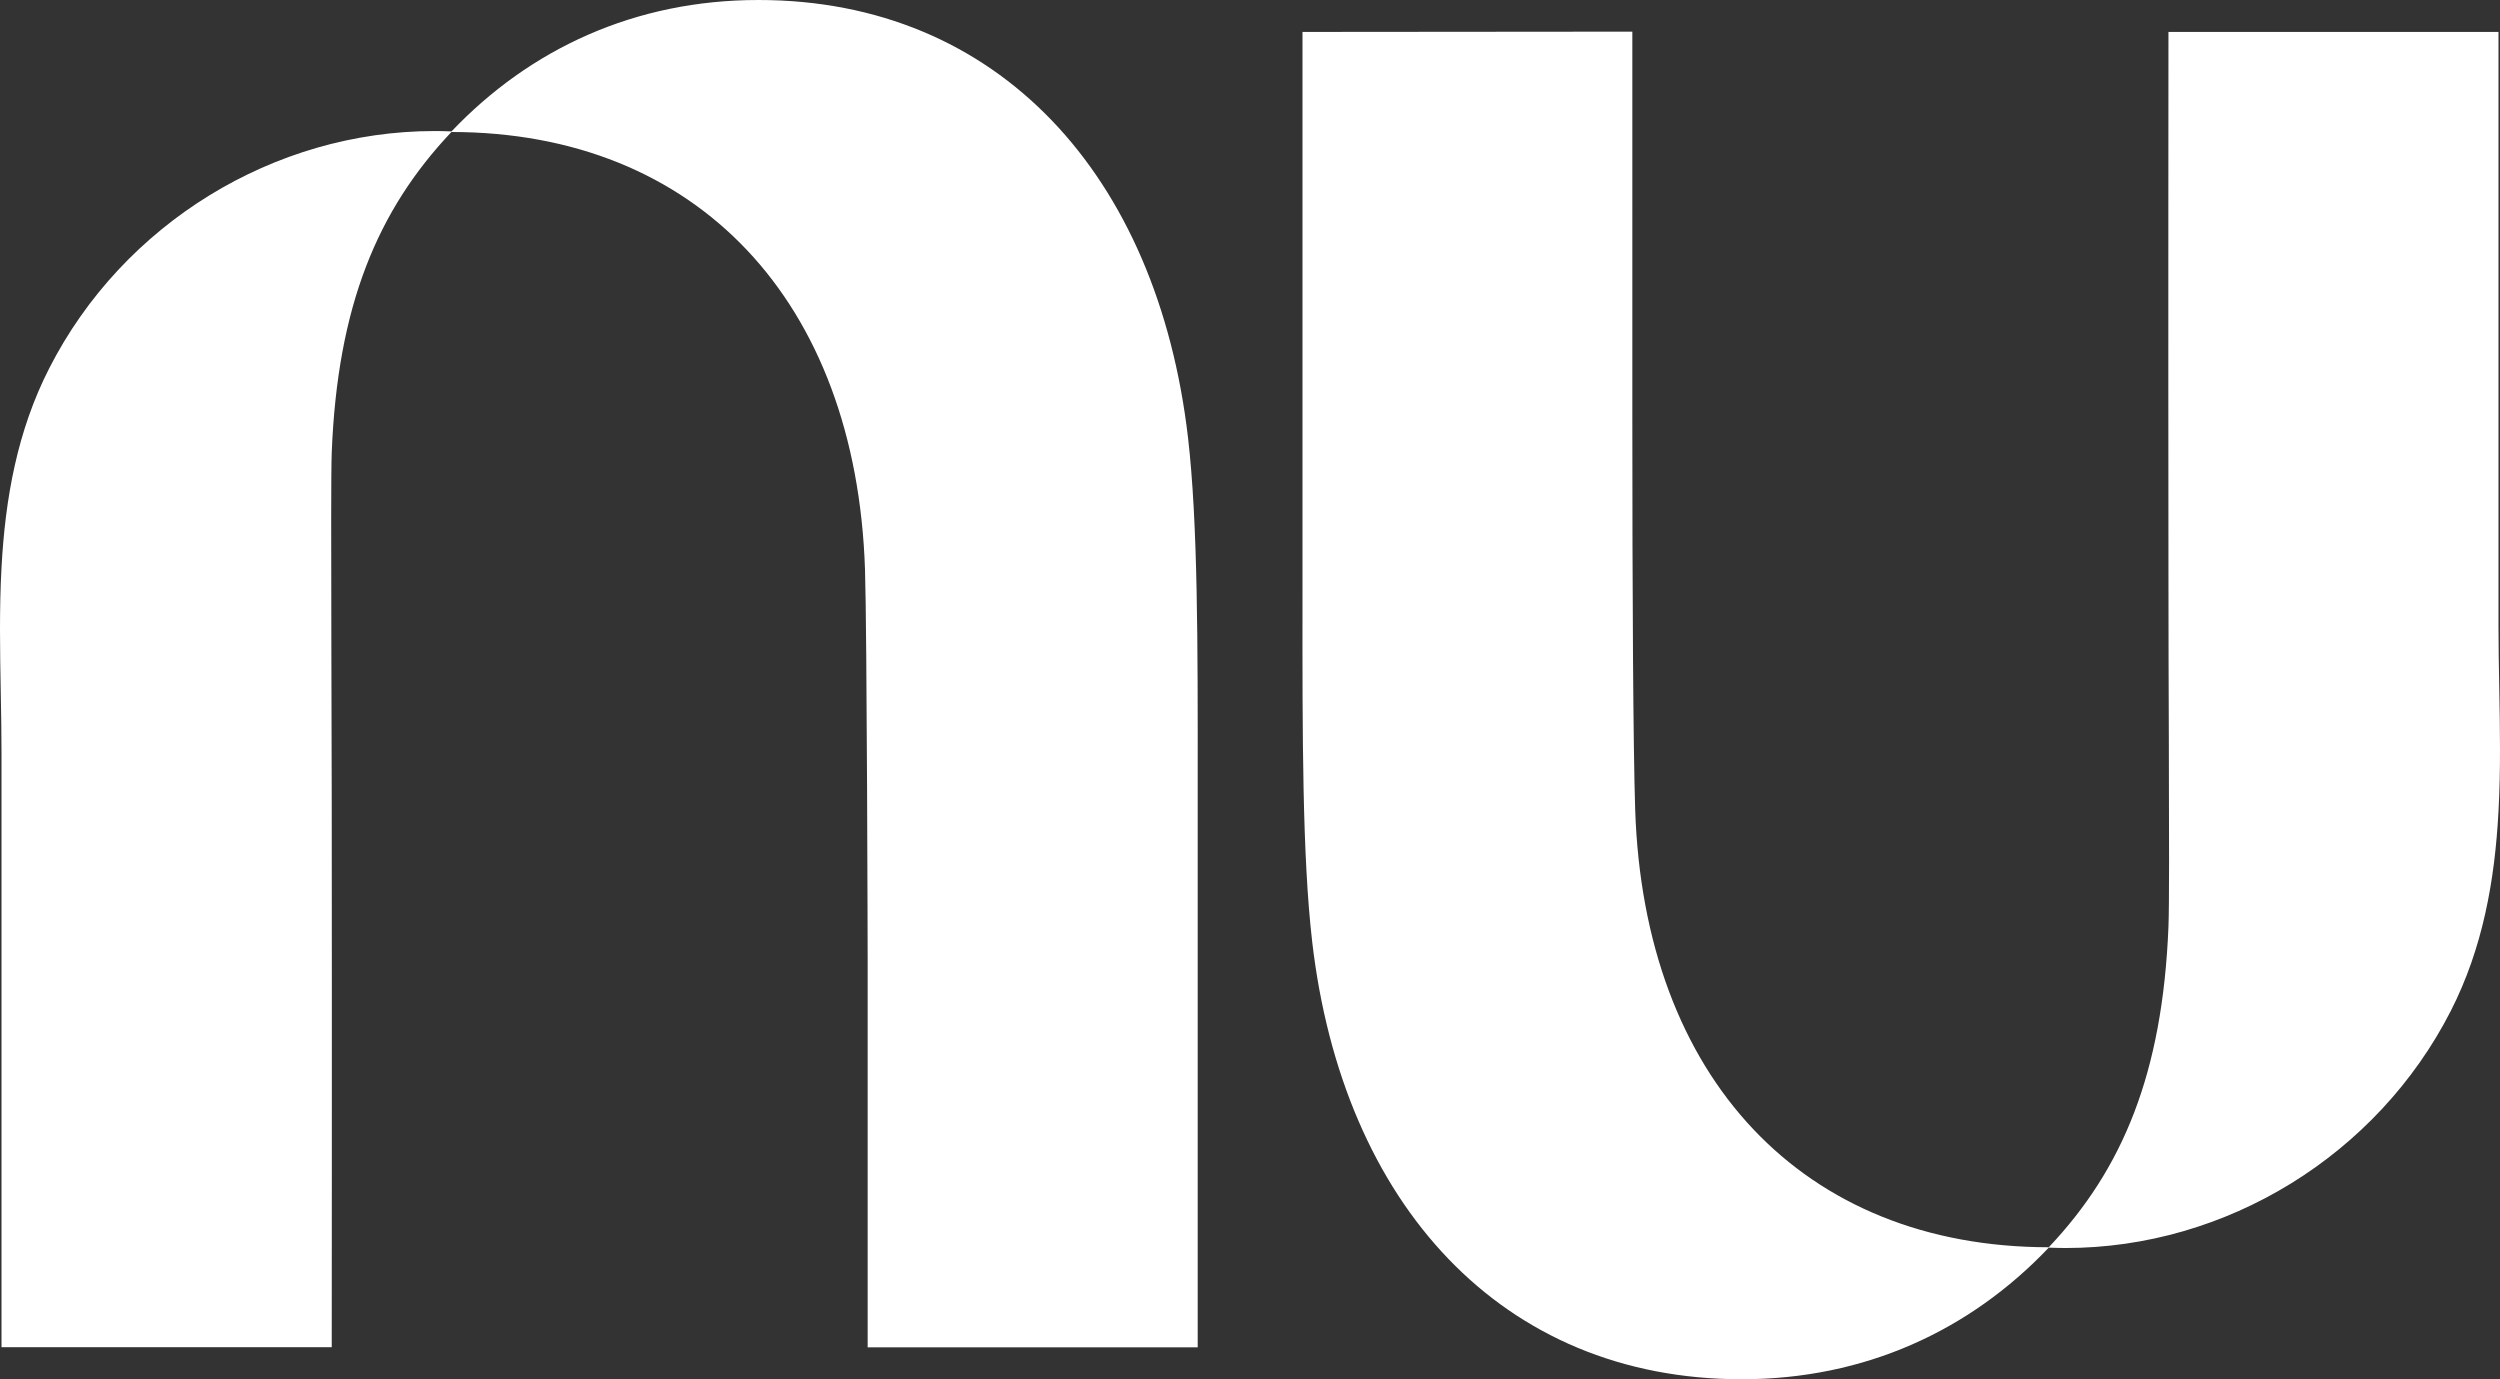
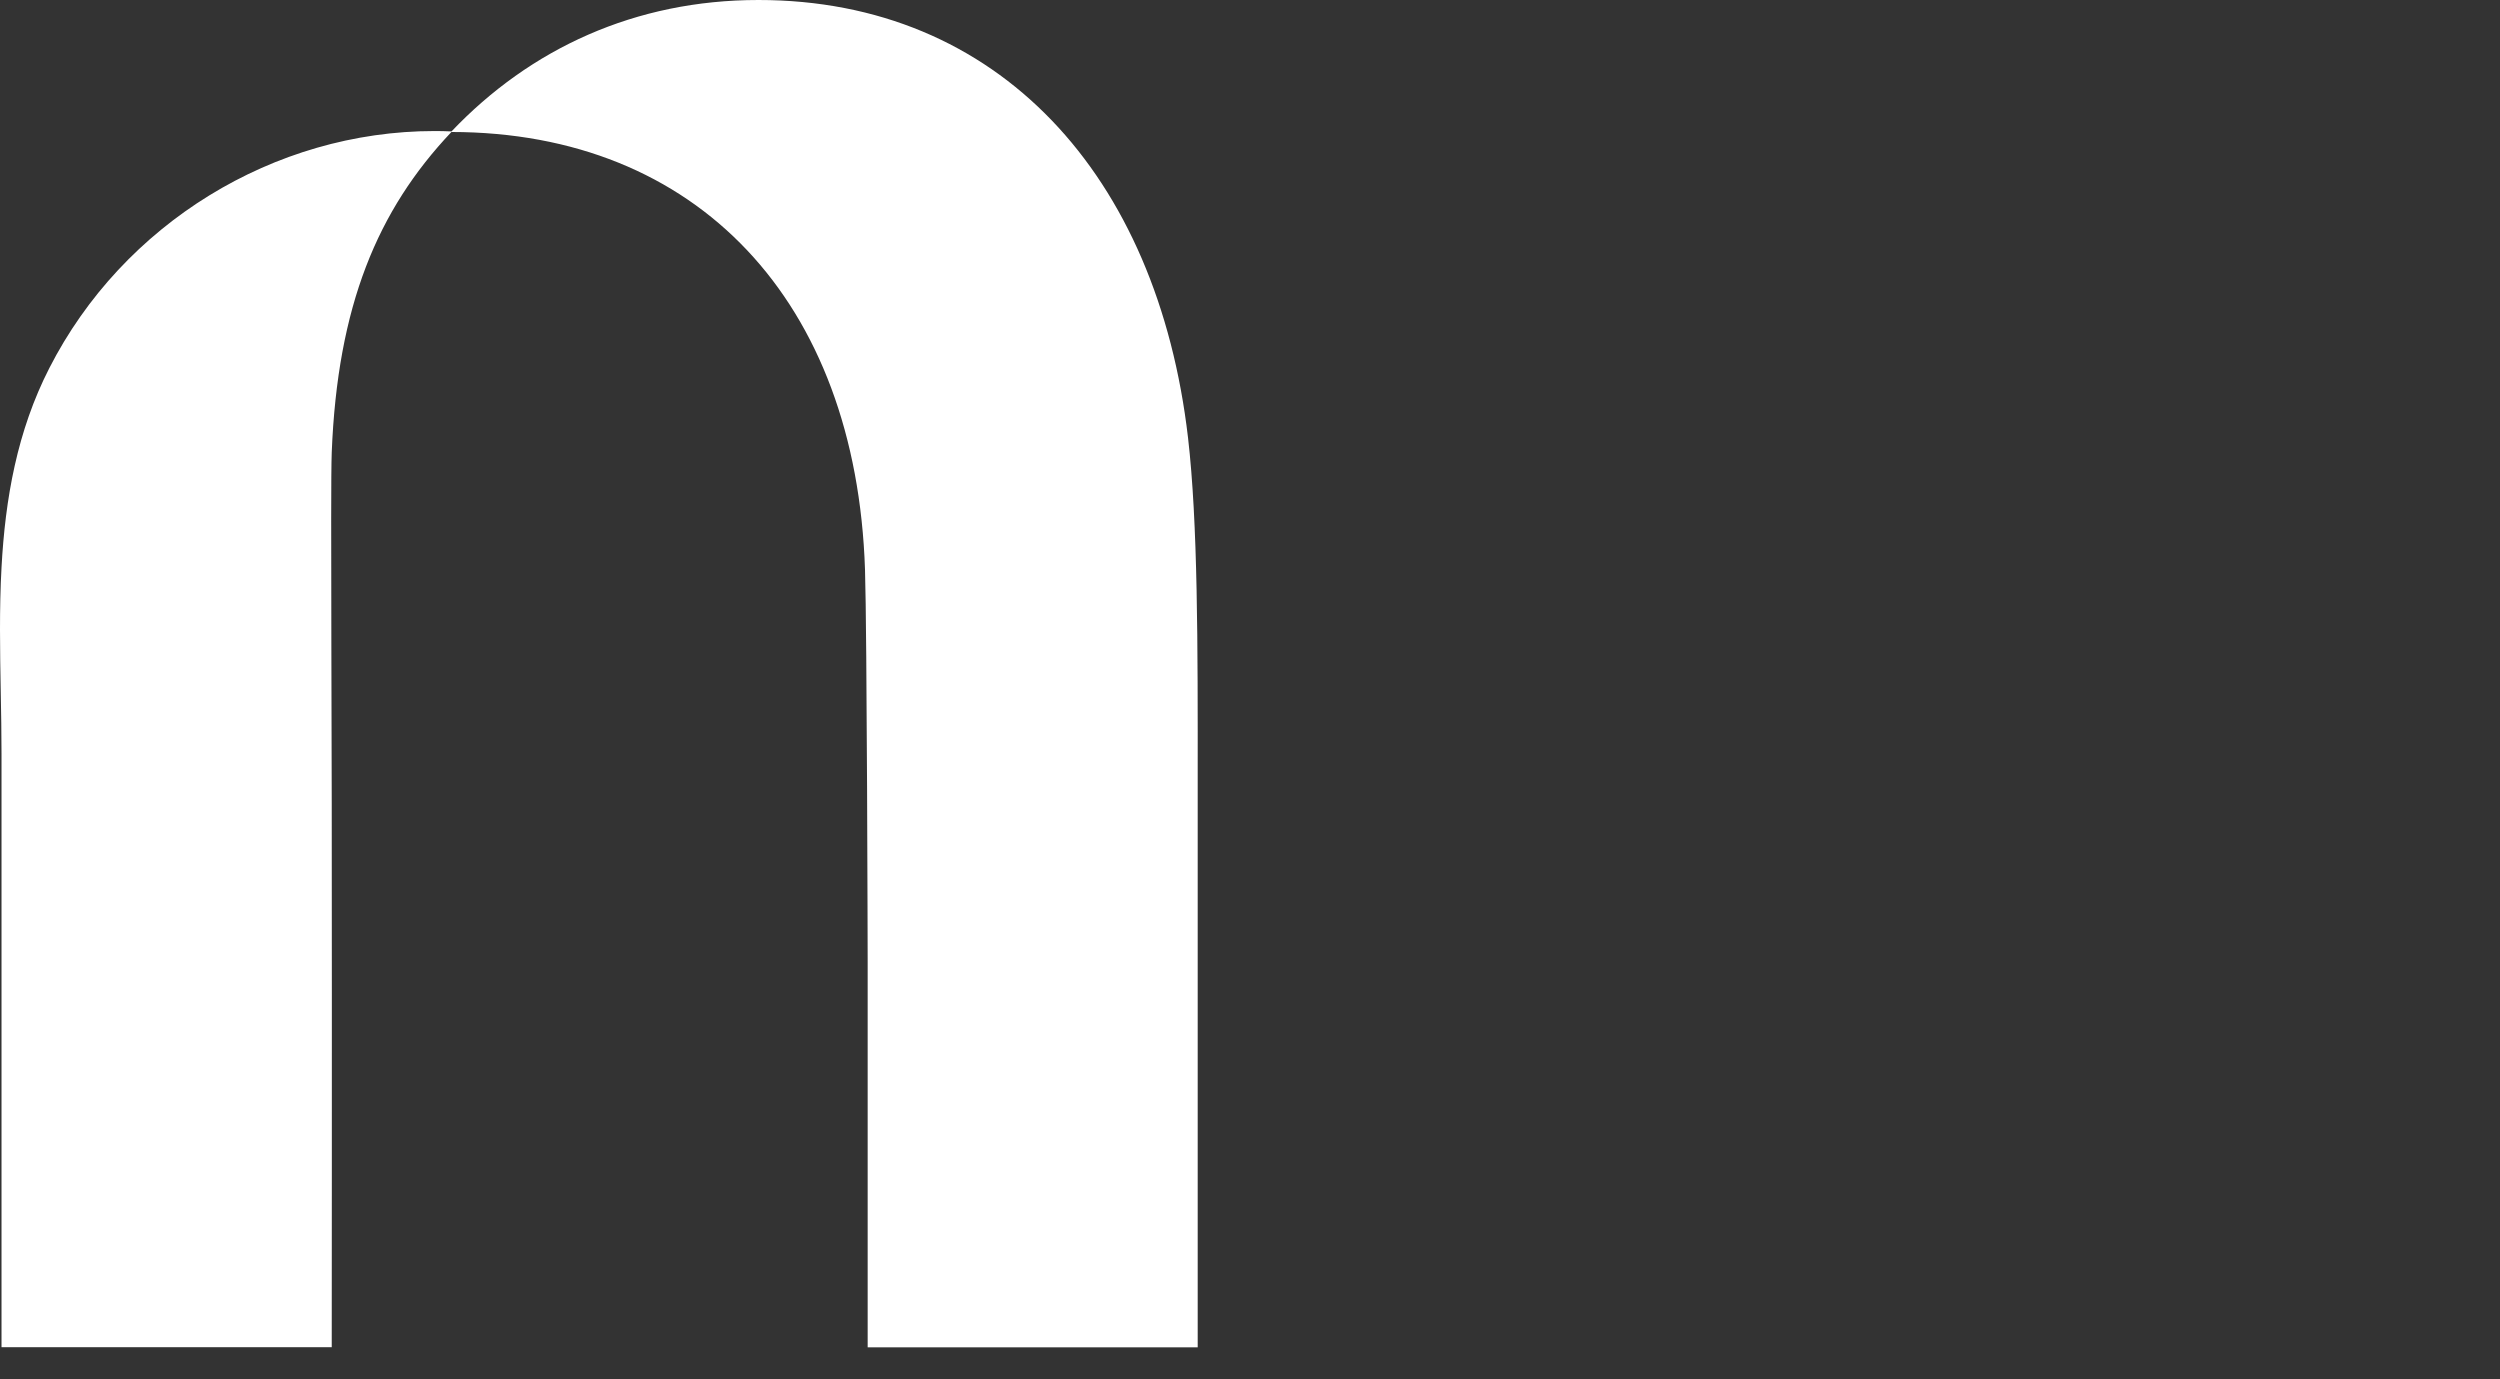
<svg xmlns="http://www.w3.org/2000/svg" id="svg6" viewBox="0 0 263.84 145.57">
  <rect x="0" y="0" width="263.84" height="145.57" fill="#333333" stroke="none" />
  <defs>
    <style>.cls-1{fill:#fff;}</style>
  </defs>
  <path id="path2" class="cls-1" d="M47.63,13.89C55.97,5.12,67.04,0,80.04,0c25.33,0,42.12,18.49,45.34,46.2,1.04,9,1.03,21.68,1.02,36.37,0,1.51,0,3.03,0,4.58v55.04h-34.83v-40.71s-.07-34.84-.28-41.35c-.93-28.36-17.72-46.18-43.65-46.2-7.82,8.27-12.02,18.37-12.63,33.82-.08,2.16-.06,9.79-.04,19.86.01,5.22.03,11.09.04,17.18.03,26.53,0,57.39,0,57.39H.16v-62.65c0-2.15-.04-4.31-.08-6.49-.08-4.37-.16-8.78.08-13.14.39-7.27,1.65-14.42,5.05-21.06,7.77-15.22,23.68-25.01,40.65-25.01.59,0,1.19.01,1.77.04h0Z" />
-   <path id="path4" class="cls-1" d="M263.68,85.64c.24-4.36.16-8.77.08-13.14-.04-2.17-.08-4.34-.08-6.49V3.37h-34.83s-.03,30.86,0,57.39c0,6.1.02,11.96.04,17.18.03,10.07.05,17.71-.04,19.86-.62,15.45-4.81,25.56-12.63,33.83-25.93-.02-42.72-17.84-43.65-46.2-.21-6.51-.3-22.67-.3-41.38V3.34l-34.81.03v55.04c0,1.55,0,3.07,0,4.58-.01,14.69-.02,27.38,1.02,36.37,3.21,27.7,20,46.2,45.33,46.2,13,0,24.07-5.12,32.41-13.89.59.02,1.18.04,1.77.04,16.97,0,32.88-9.8,40.65-25.01,3.39-6.64,4.65-13.79,5.04-21.06h0Z" />
</svg>